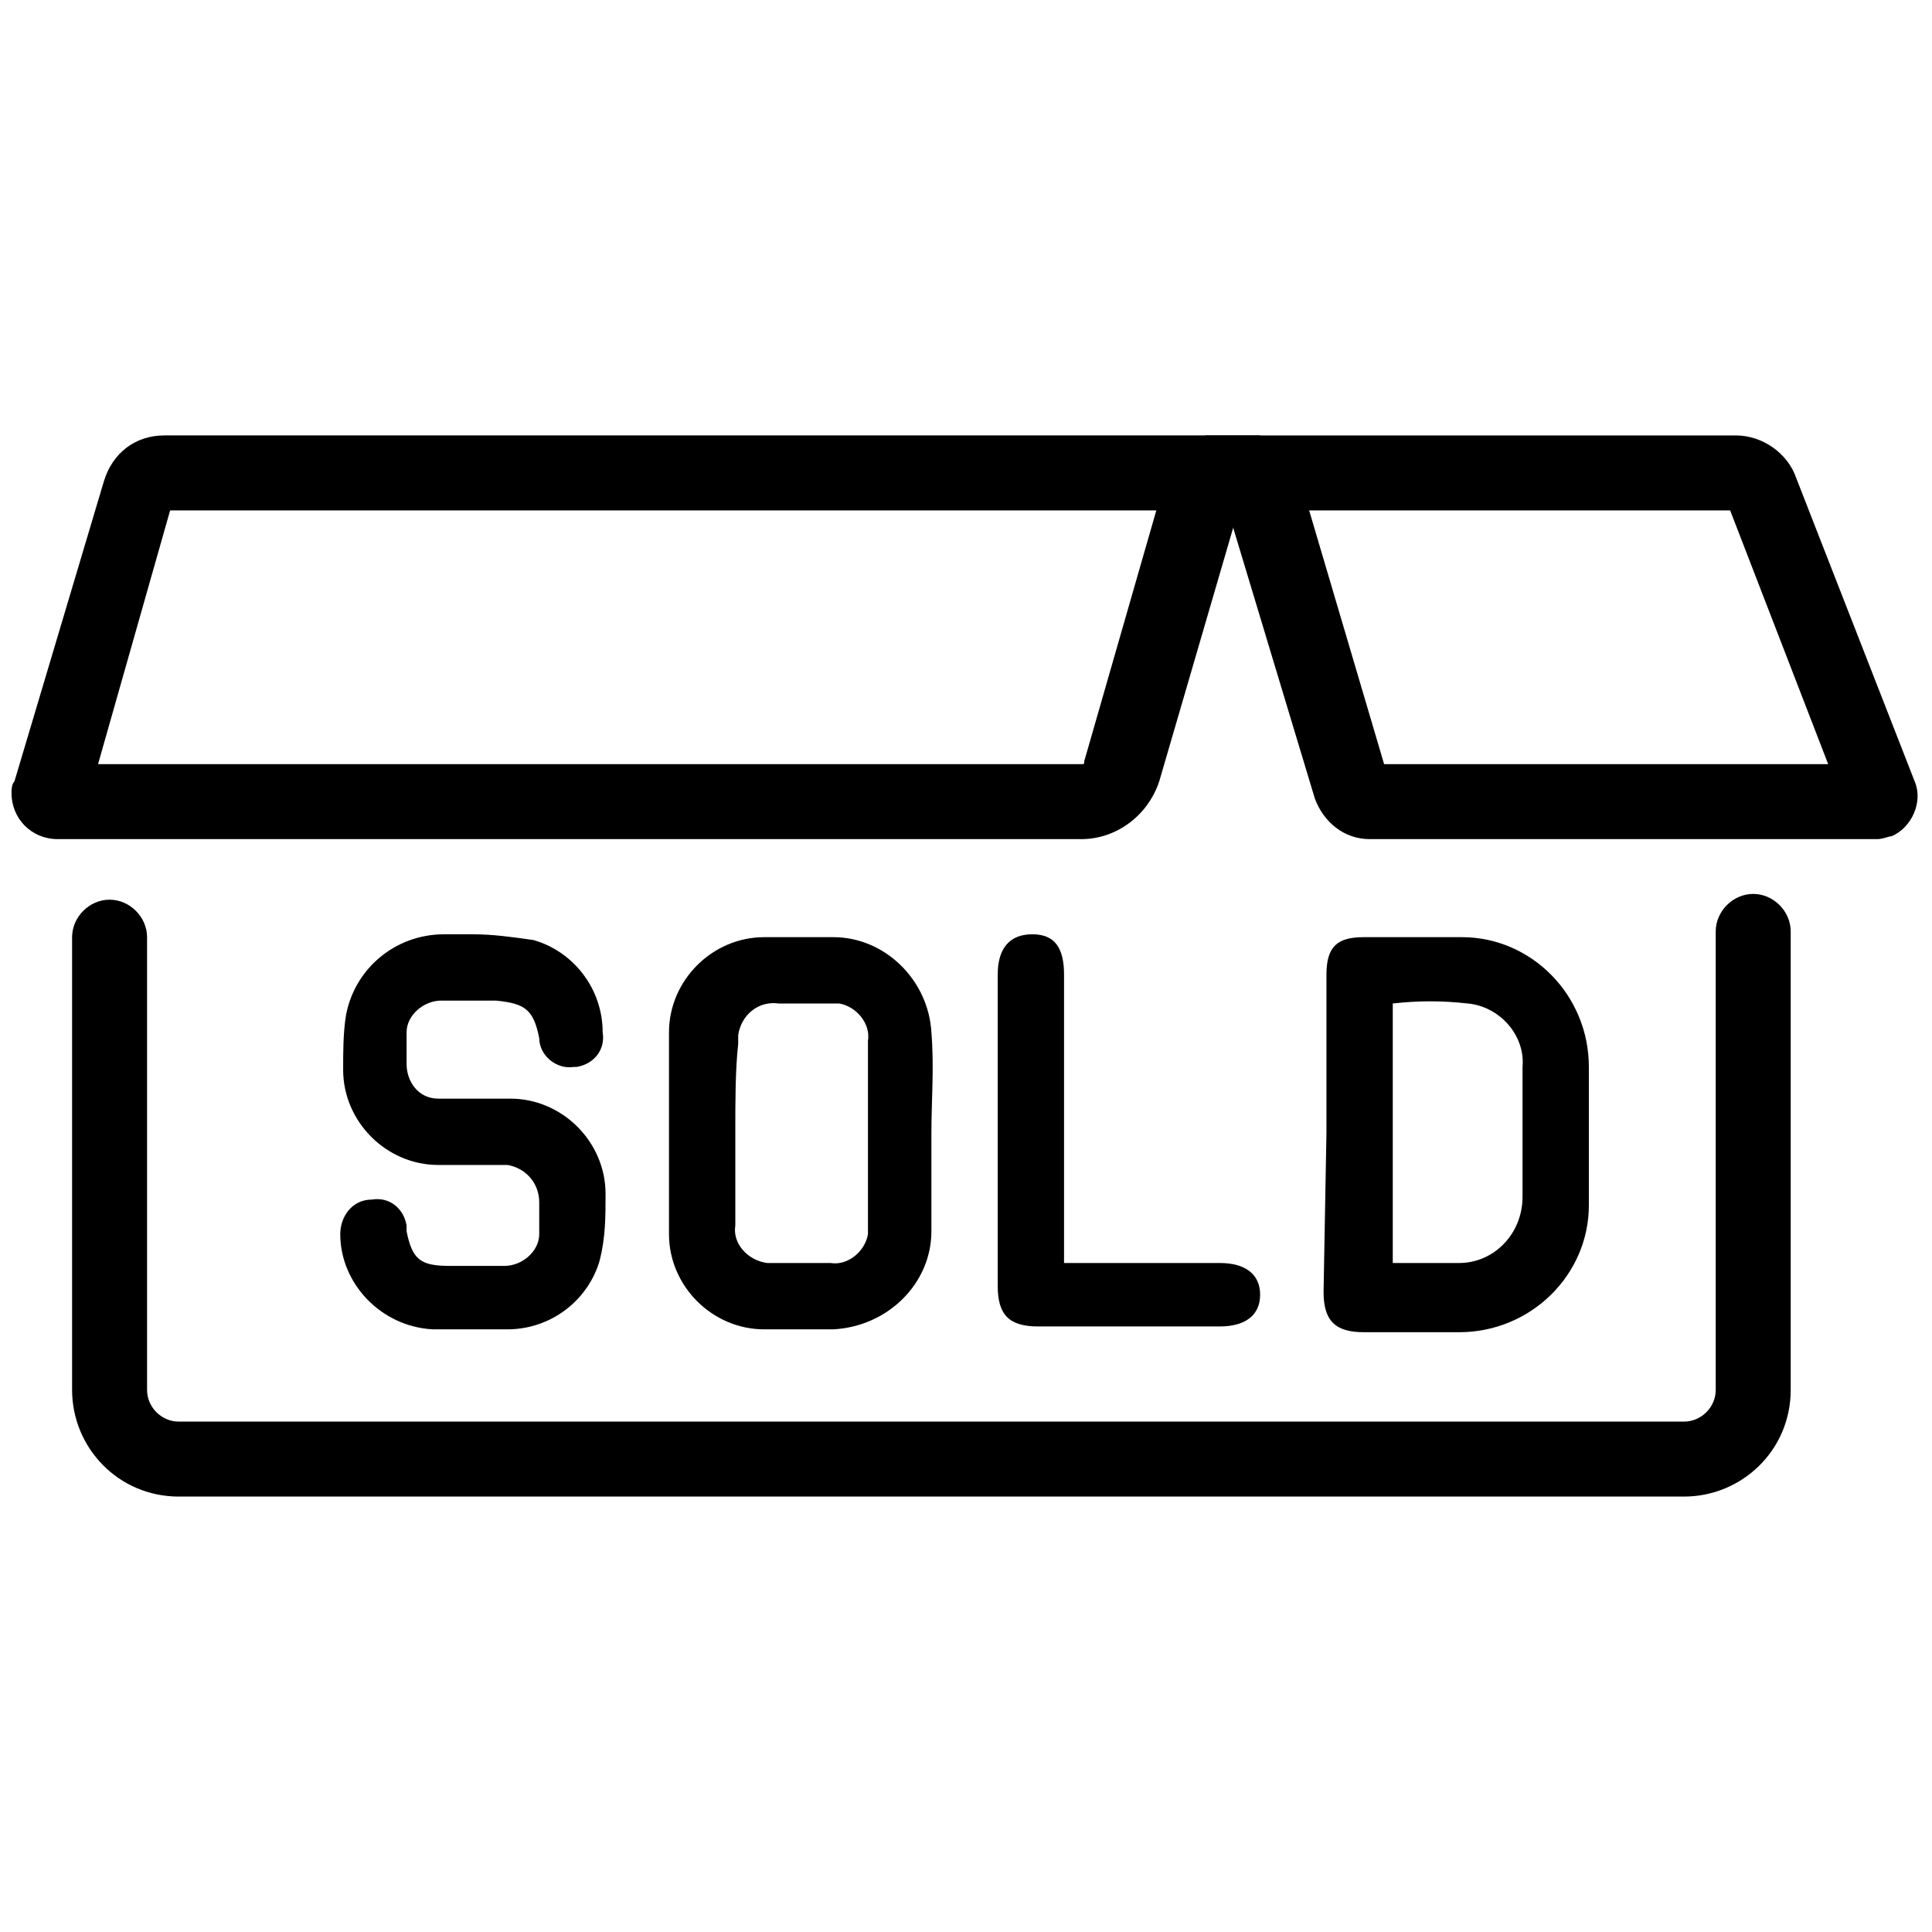
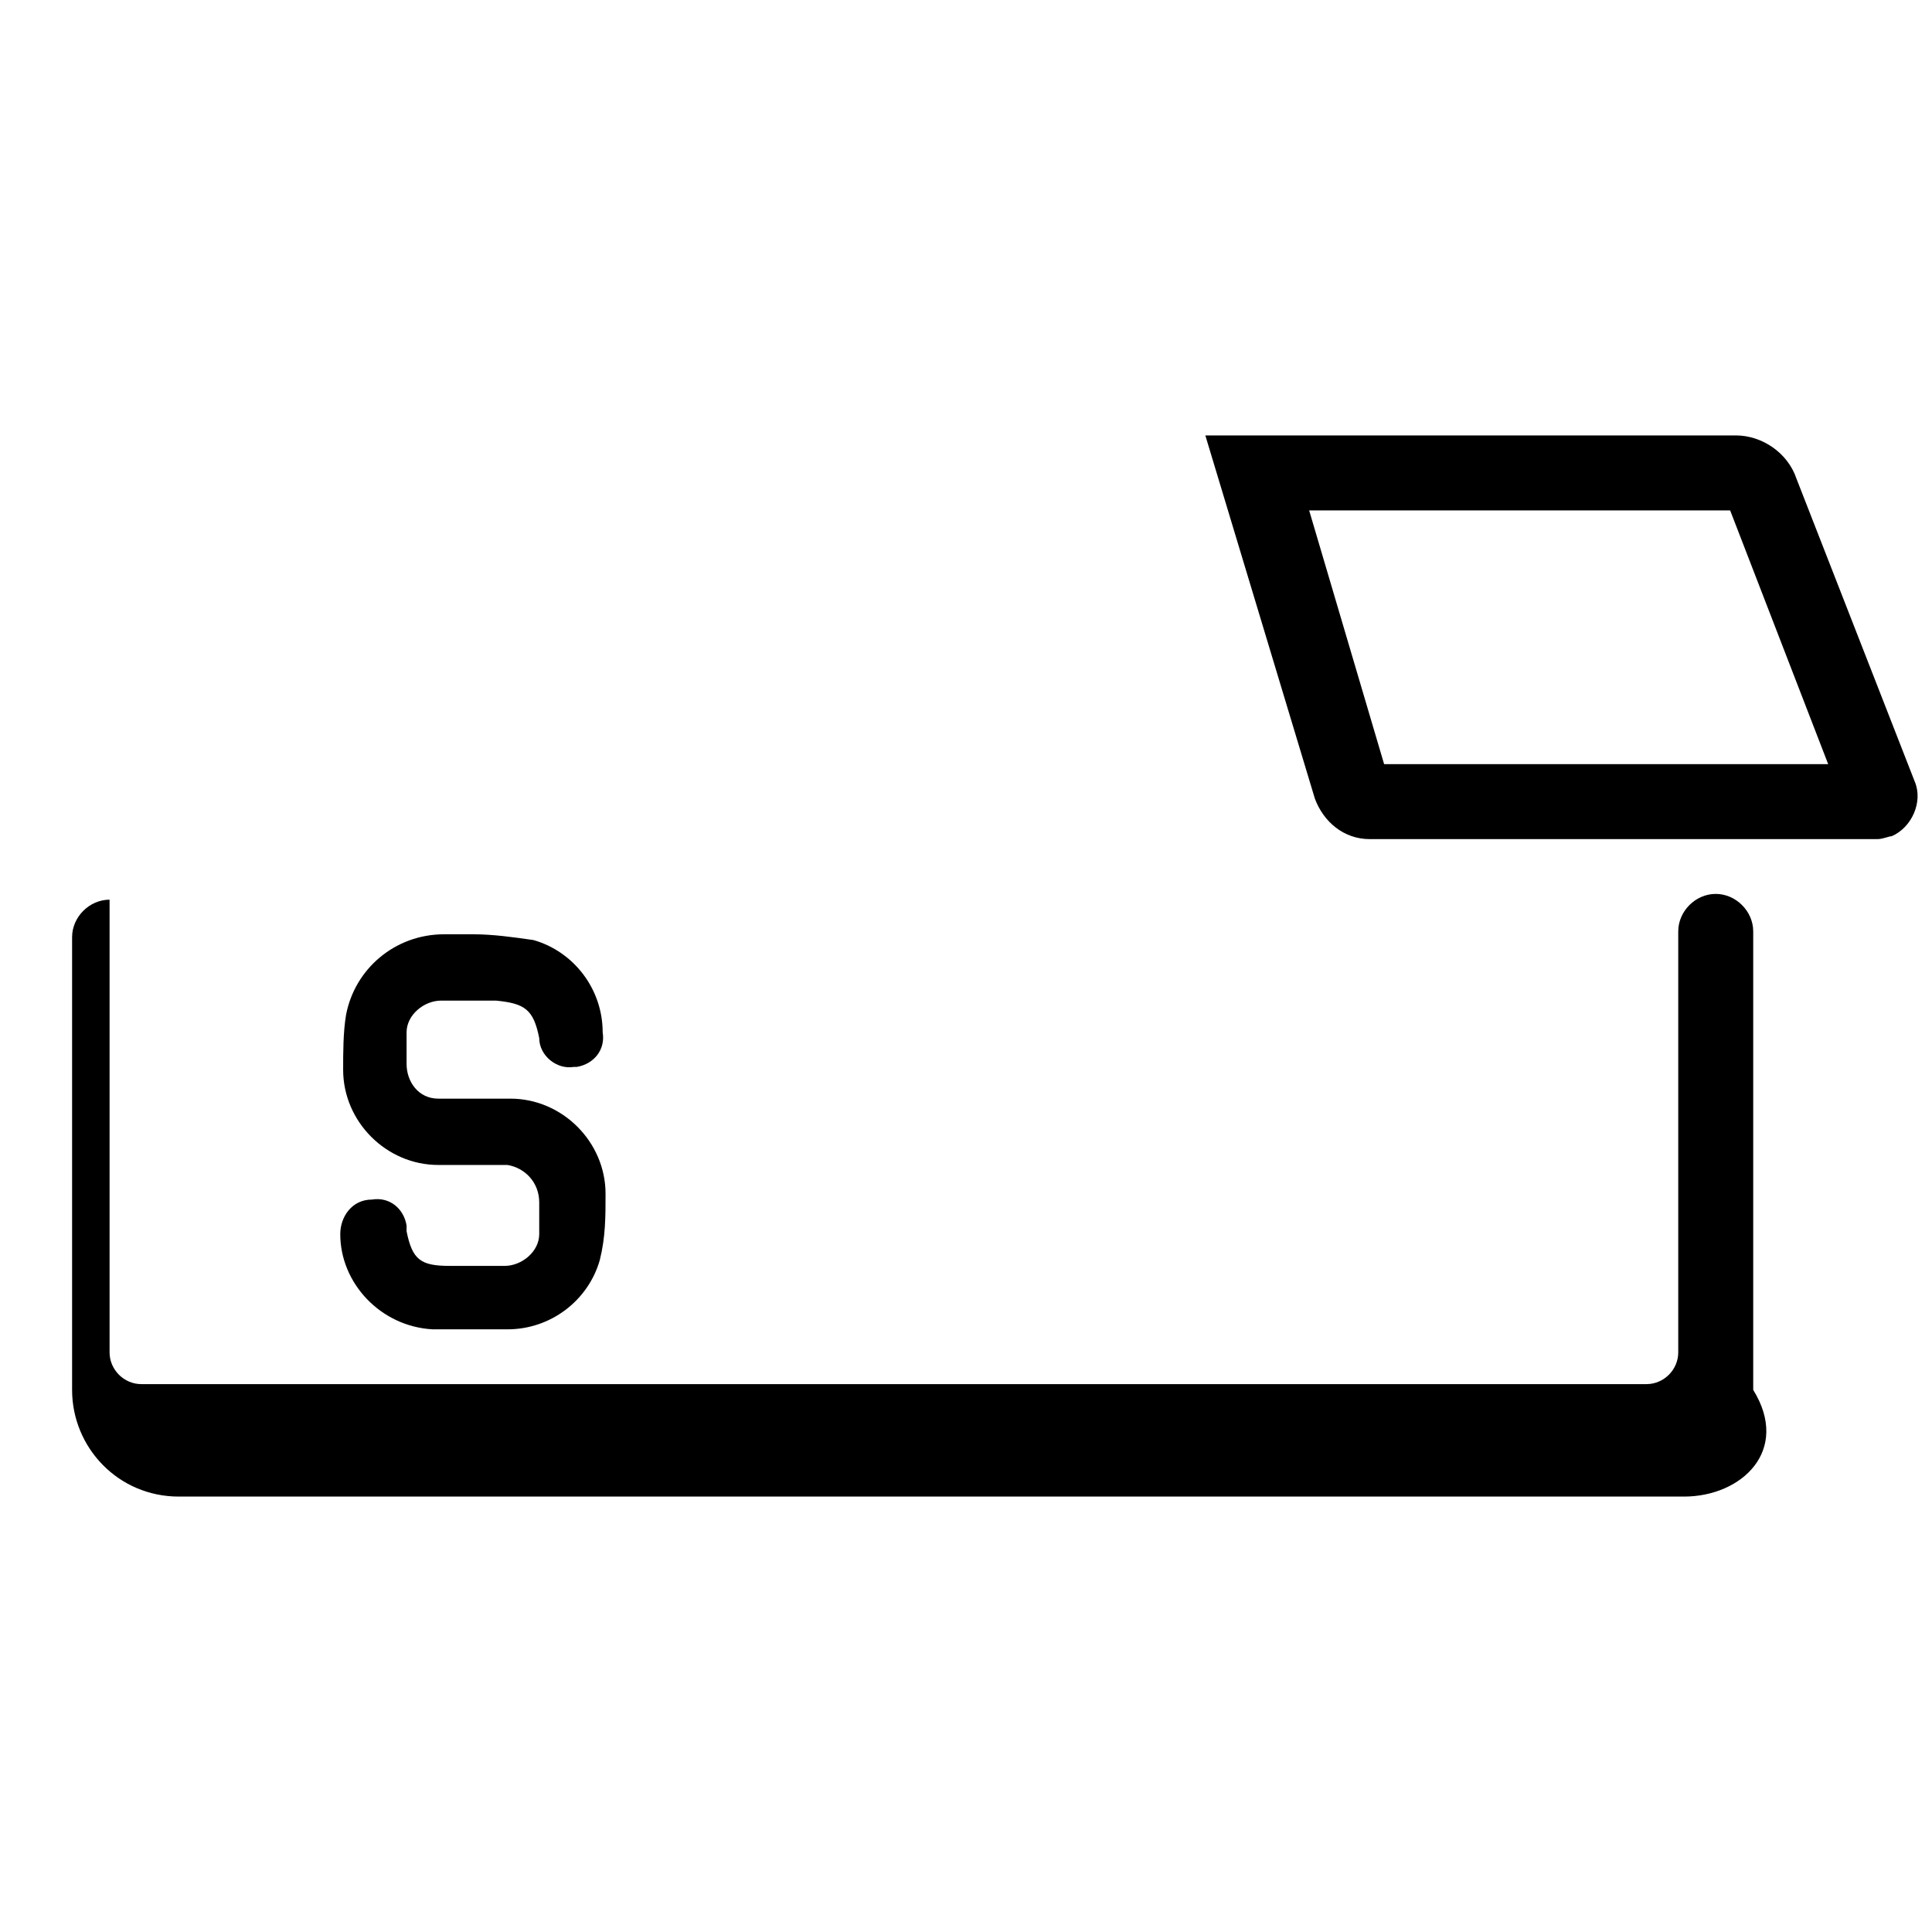
<svg xmlns="http://www.w3.org/2000/svg" xml:space="preserve" style="enable-background:new 0 0 67 67;" viewBox="0 0 67 67" y="0px" x="0px" id="Layer_1" version="1.1">
-   <path d="M37.5,29.1H2c-0.9,0-1.6-0.7-1.6-1.6c0-0.1,0-0.3,0.1-0.4l3.1-10.4c0.3-1,1.1-1.6,2.1-1.6h38l-3.5,12  C39.8,28.3,38.7,29.1,37.5,29.1z M3.4,26.5h34.1c0.1,0,0.1,0,0.1-0.1l2.5-8.7H5.9L3.4,26.5z" />
  <path d="M65.1,29.1H47.5c-0.9,0-1.6-0.6-1.9-1.4l-3.8-12.6h18.4c0.9,0,1.8,0.6,2.1,1.5l4.1,10.5c0.3,0.7-0.1,1.6-0.8,1.9  C65.5,29,65.3,29.1,65.1,29.1L65.1,29.1z M48,26.5h15.4l-3.4-8.8H45.4L48,26.5z" />
-   <path d="M58.4,51.9H6.2c-2.1,0-3.7-1.7-3.7-3.7c0,0,0,0,0,0V32.5c0-0.7,0.6-1.3,1.3-1.3l0,0c0.7,0,1.3,0.6,1.3,1.3v15.7  c0,0.6,0.5,1.1,1.1,1.1h52.2c0.6,0,1.1-0.5,1.1-1.1V32.3c0-0.7,0.6-1.3,1.3-1.3l0,0c0.7,0,1.3,0.6,1.3,1.3v15.9  C62.1,50.3,60.4,51.9,58.4,51.9z" />
-   <path d="M46,39.3v-5.5c0-1,0.4-1.3,1.3-1.3c1.1,0,2.2,0,3.4,0c2.4,0,4.4,2,4.4,4.5c0,1.6,0,3.2,0,4.8c0,2.4-2,4.4-4.5,4.4h-3.3  c-1,0-1.4-0.4-1.4-1.4L46,39.3z M48.3,43.8c0.8,0,1.6,0,2.3,0c1.2,0,2.2-1,2.2-2.3c0-1.5,0-3,0-4.5c0.1-1.1-0.8-2.1-1.9-2.2  c-0.9-0.1-1.7-0.1-2.6,0V43.8z" />
+   <path d="M58.4,51.9H6.2c-2.1,0-3.7-1.7-3.7-3.7c0,0,0,0,0,0V32.5c0-0.7,0.6-1.3,1.3-1.3l0,0v15.7  c0,0.6,0.5,1.1,1.1,1.1h52.2c0.6,0,1.1-0.5,1.1-1.1V32.3c0-0.7,0.6-1.3,1.3-1.3l0,0c0.7,0,1.3,0.6,1.3,1.3v15.9  C62.1,50.3,60.4,51.9,58.4,51.9z" />
  <path d="M16.4,32.4c0.7,0,1.4,0.1,2.1,0.2c1.4,0.4,2.4,1.7,2.4,3.2c0.1,0.6-0.3,1.1-0.9,1.2c0,0-0.1,0-0.1,0c-0.6,0.1-1.2-0.4-1.2-1  c0,0,0,0,0,0c-0.2-1-0.5-1.2-1.5-1.3c-0.6,0-1.2,0-1.9,0c-0.6,0-1.2,0.5-1.2,1.1c0,0,0,0.1,0,0.1c0,0.3,0,0.7,0,1  c0,0.6,0.4,1.2,1.1,1.2c0.1,0,0.1,0,0.2,0c0.8,0,1.5,0,2.3,0c1.8,0,3.3,1.5,3.3,3.3c0,0.8,0,1.5-0.2,2.3c-0.4,1.4-1.7,2.4-3.2,2.4  c-0.9,0-1.7,0-2.6,0c-1.8-0.1-3.2-1.6-3.2-3.3c0-0.6,0.4-1.2,1.1-1.2c0,0,0,0,0,0c0.6-0.1,1.1,0.3,1.2,0.9c0,0.1,0,0.1,0,0.2  c0.2,1,0.5,1.2,1.5,1.2c0.6,0,1.2,0,1.9,0c0.6,0,1.2-0.5,1.2-1.1c0,0,0-0.1,0-0.1c0-0.3,0-0.7,0-1c0-0.7-0.5-1.2-1.1-1.3  c0,0-0.1,0-0.1,0c-0.7,0-1.5,0-2.3,0c-1.8,0-3.3-1.5-3.3-3.3c0-0.6,0-1.3,0.1-1.9c0.3-1.6,1.7-2.8,3.4-2.8  C15.7,32.4,16.1,32.4,16.4,32.4L16.4,32.4z" />
-   <path d="M32.3,39.3c0,1.1,0,2.3,0,3.4c0,1.8-1.5,3.3-3.4,3.4h-2.4c-1.8,0-3.3-1.5-3.3-3.3c0-2.3,0-4.7,0-7c0-1.8,1.5-3.3,3.3-3.3  c0.8,0,1.6,0,2.4,0c1.8,0,3.3,1.5,3.4,3.3C32.4,37,32.3,38.2,32.3,39.3z M25.5,39.2c0,1.1,0,2.2,0,3.3c-0.1,0.6,0.4,1.2,1.1,1.3  c0.1,0,0.2,0,0.2,0c0.7,0,1.3,0,2,0c0.6,0.1,1.2-0.4,1.3-1c0-0.1,0-0.2,0-0.2c0-2.1,0-4.4,0-6.5c0.1-0.6-0.4-1.2-1-1.3  c-0.1,0-0.2,0-0.2,0c-0.6,0-1.3,0-1.9,0c-0.7-0.1-1.3,0.4-1.4,1.1c0,0.1,0,0.2,0,0.3C25.5,37.1,25.5,38.2,25.5,39.2z" />
-   <path d="M36.9,43.8h5.4c0.9,0,1.4,0.4,1.4,1.1s-0.5,1.1-1.4,1.1H36c-1,0-1.4-0.4-1.4-1.4V33.8c0-0.9,0.4-1.4,1.2-1.4  s1.1,0.5,1.1,1.4c0,3,0,6.1,0,9.1L36.9,43.8z" />
</svg>